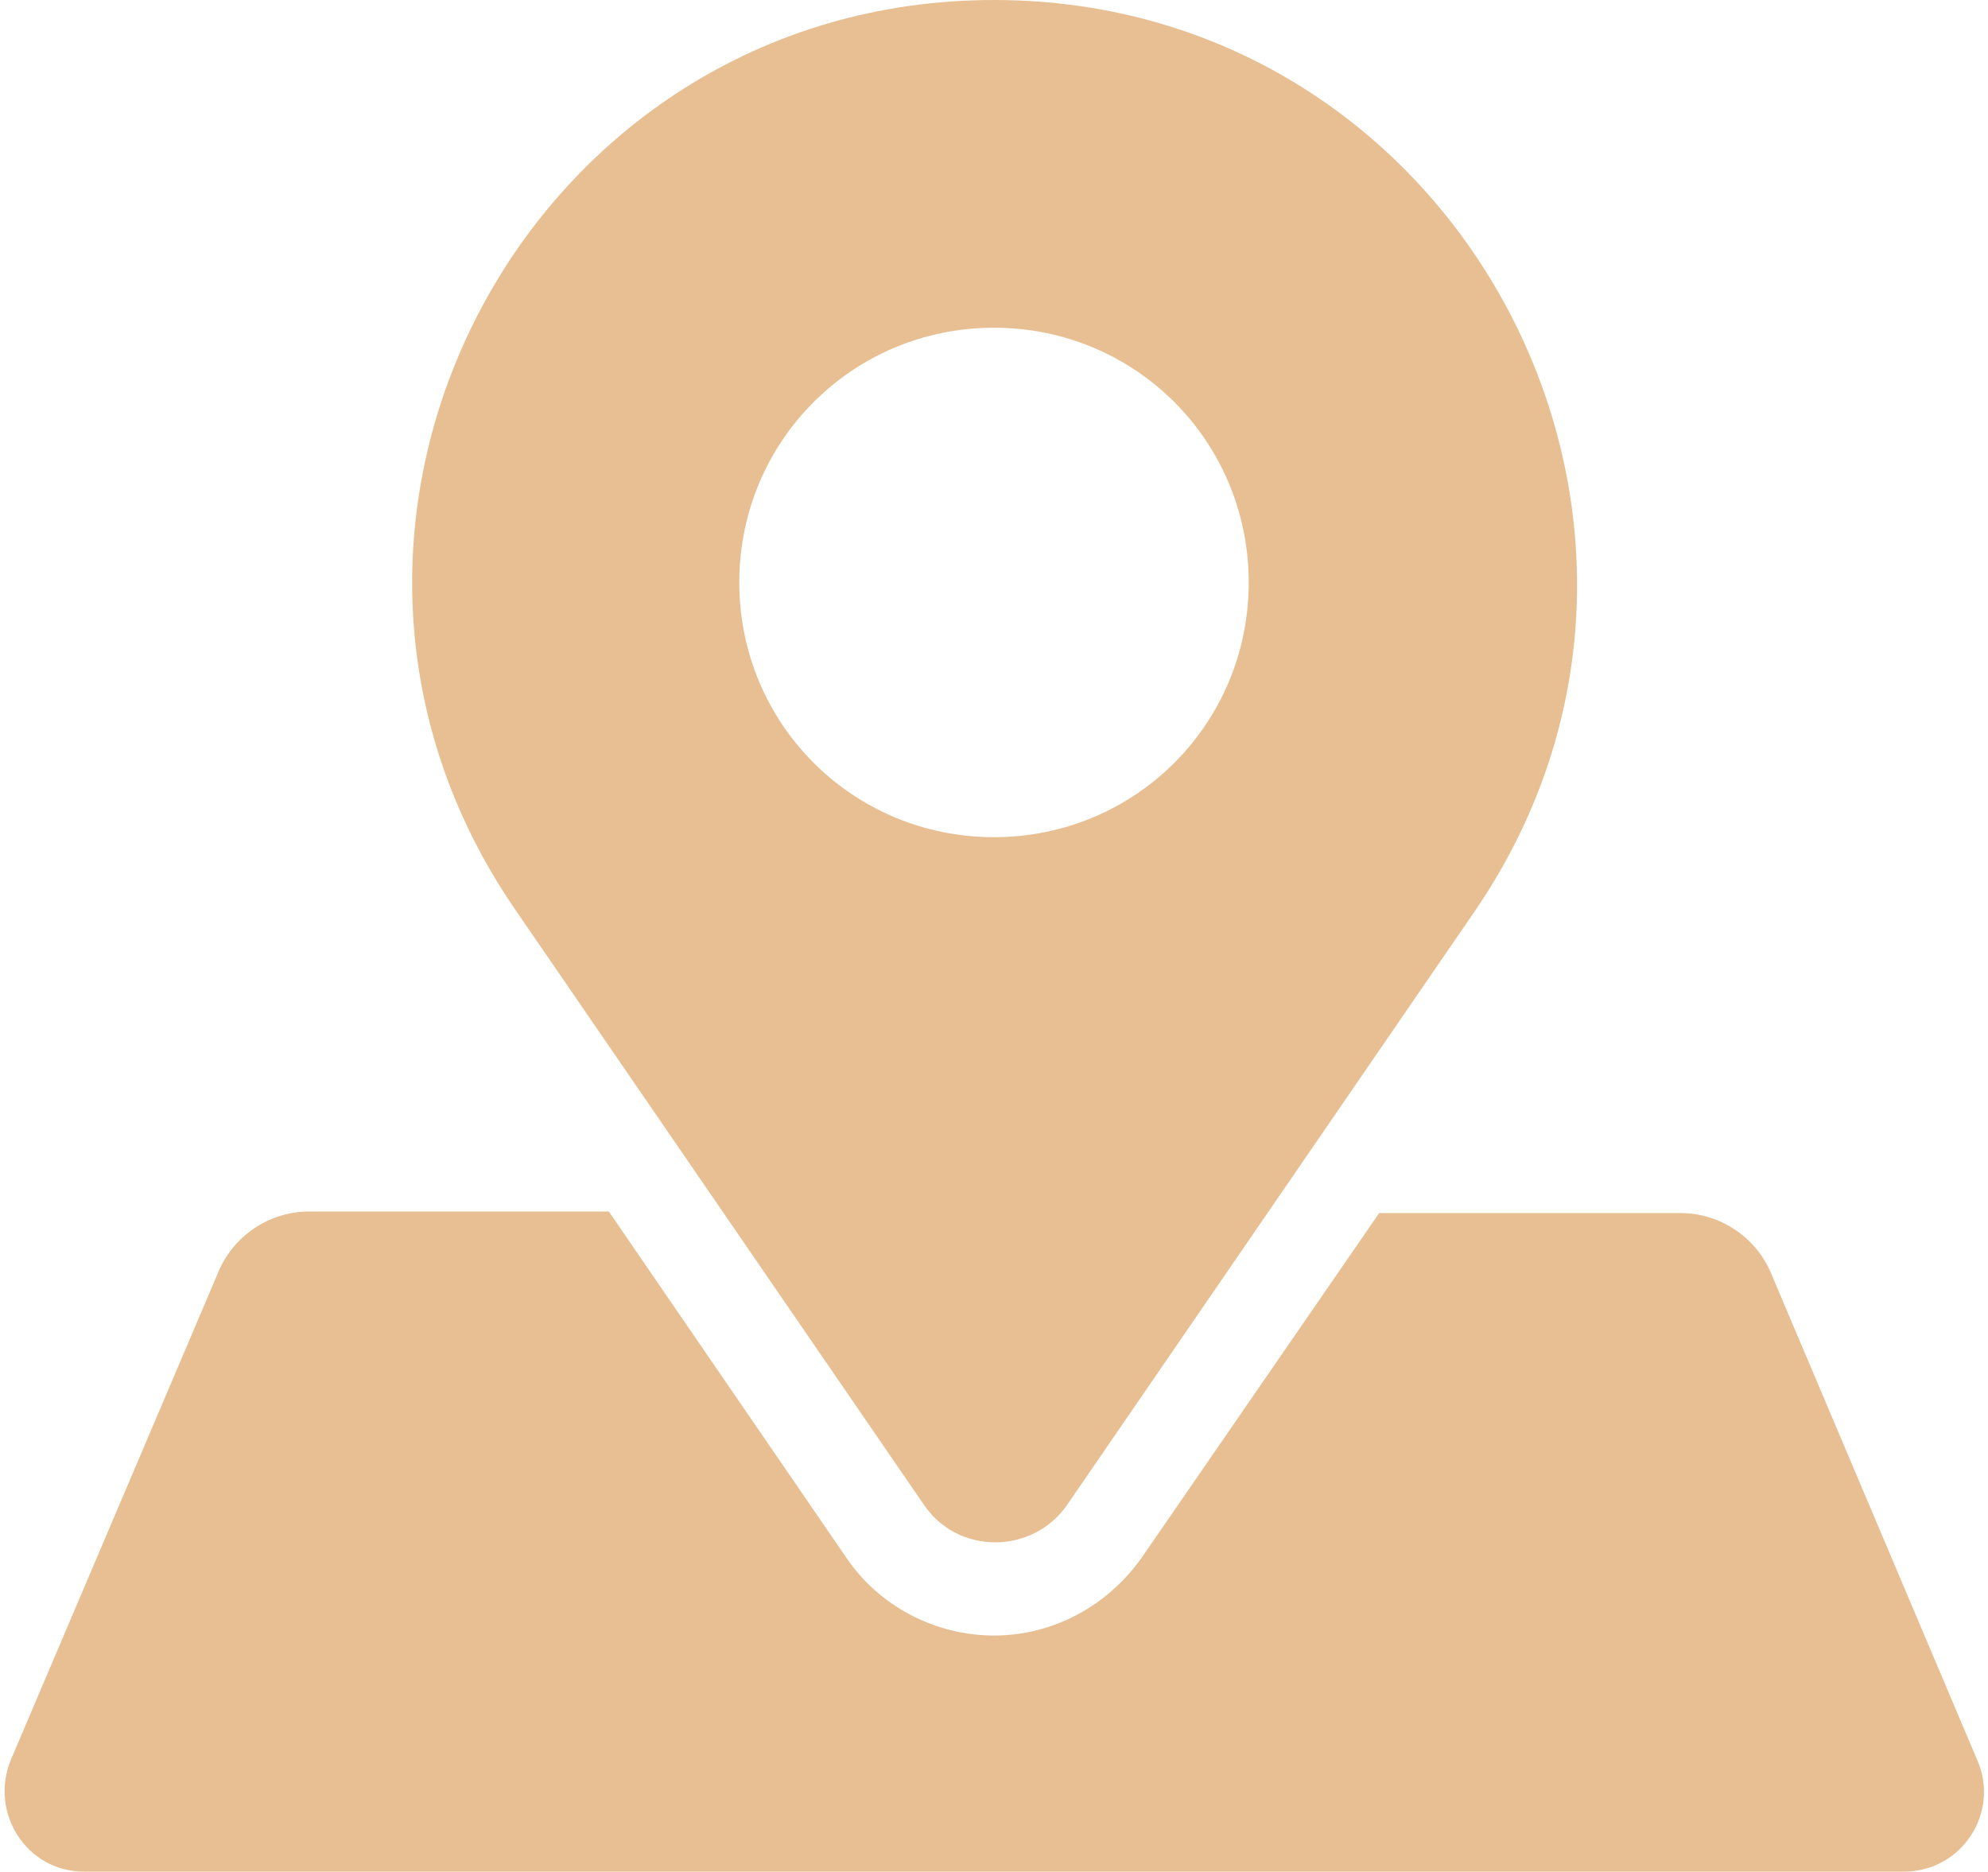
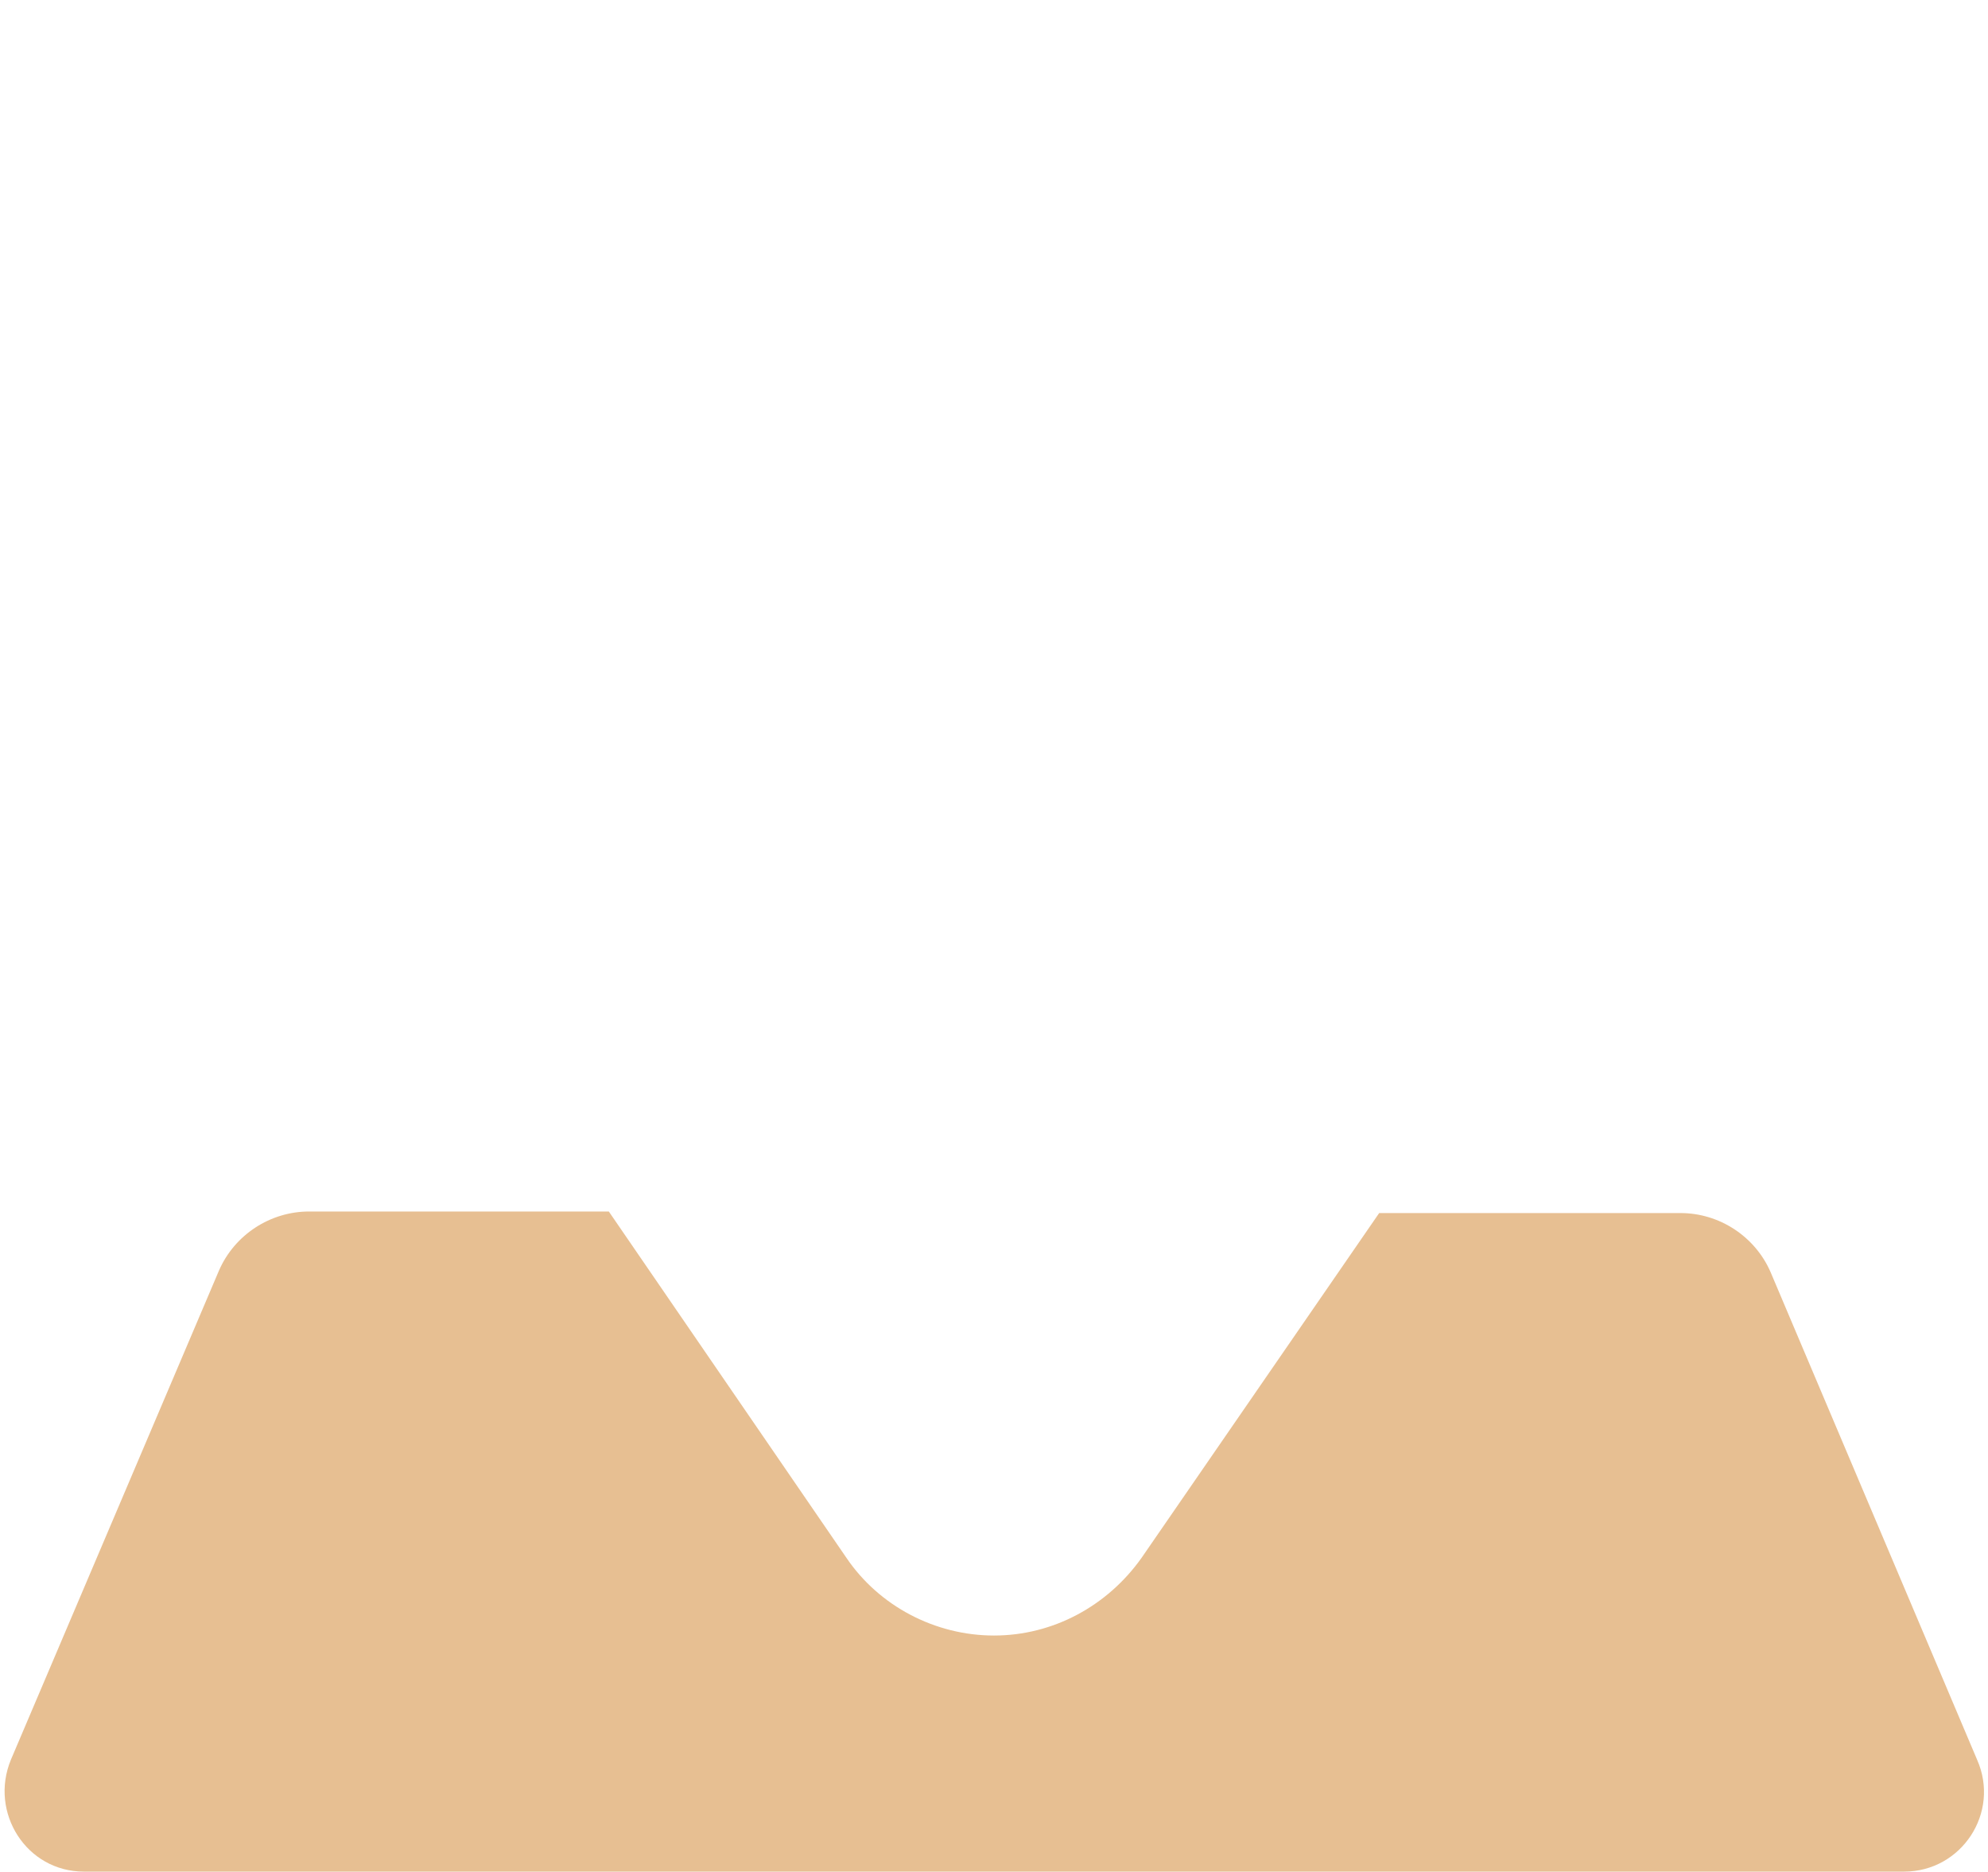
<svg xmlns="http://www.w3.org/2000/svg" viewBox="0 0 128 120.5">
  <g fill="#E7BF92">
    <path d="M127.3 113.3L114 81.9c-1-2.3-3.3-3.8-5.8-3.8H88.8l-15.3 22.2c-2.2 3.1-5.7 5-9.5 5s-7.4-1.9-9.5-5L39.2 78H19.9c-2.5 0-4.8 1.5-5.8 3.8L.7 113.3c-1.4 3.4 1 7.2 4.7 7.2h117.2c3.7 0 6.2-3.8 4.7-7.2z" />
-     <path d="M64 0C33.9 0 16.1 33.8 33.2 58.6l26.3 38.3c1.1 1.6 2.8 2.4 4.6 2.4 1.7 0 3.5-.8 4.6-2.4L95 58.6C111.9 33.8 94.1 0 64 0zm0 21.1c9.1 0 16.4 7.3 16.4 16.4S73.1 53.9 64 53.9c-9.1 0-16.4-7.3-16.4-16.4S54.9 21.1 64 21.1z" />
  </g>
</svg>